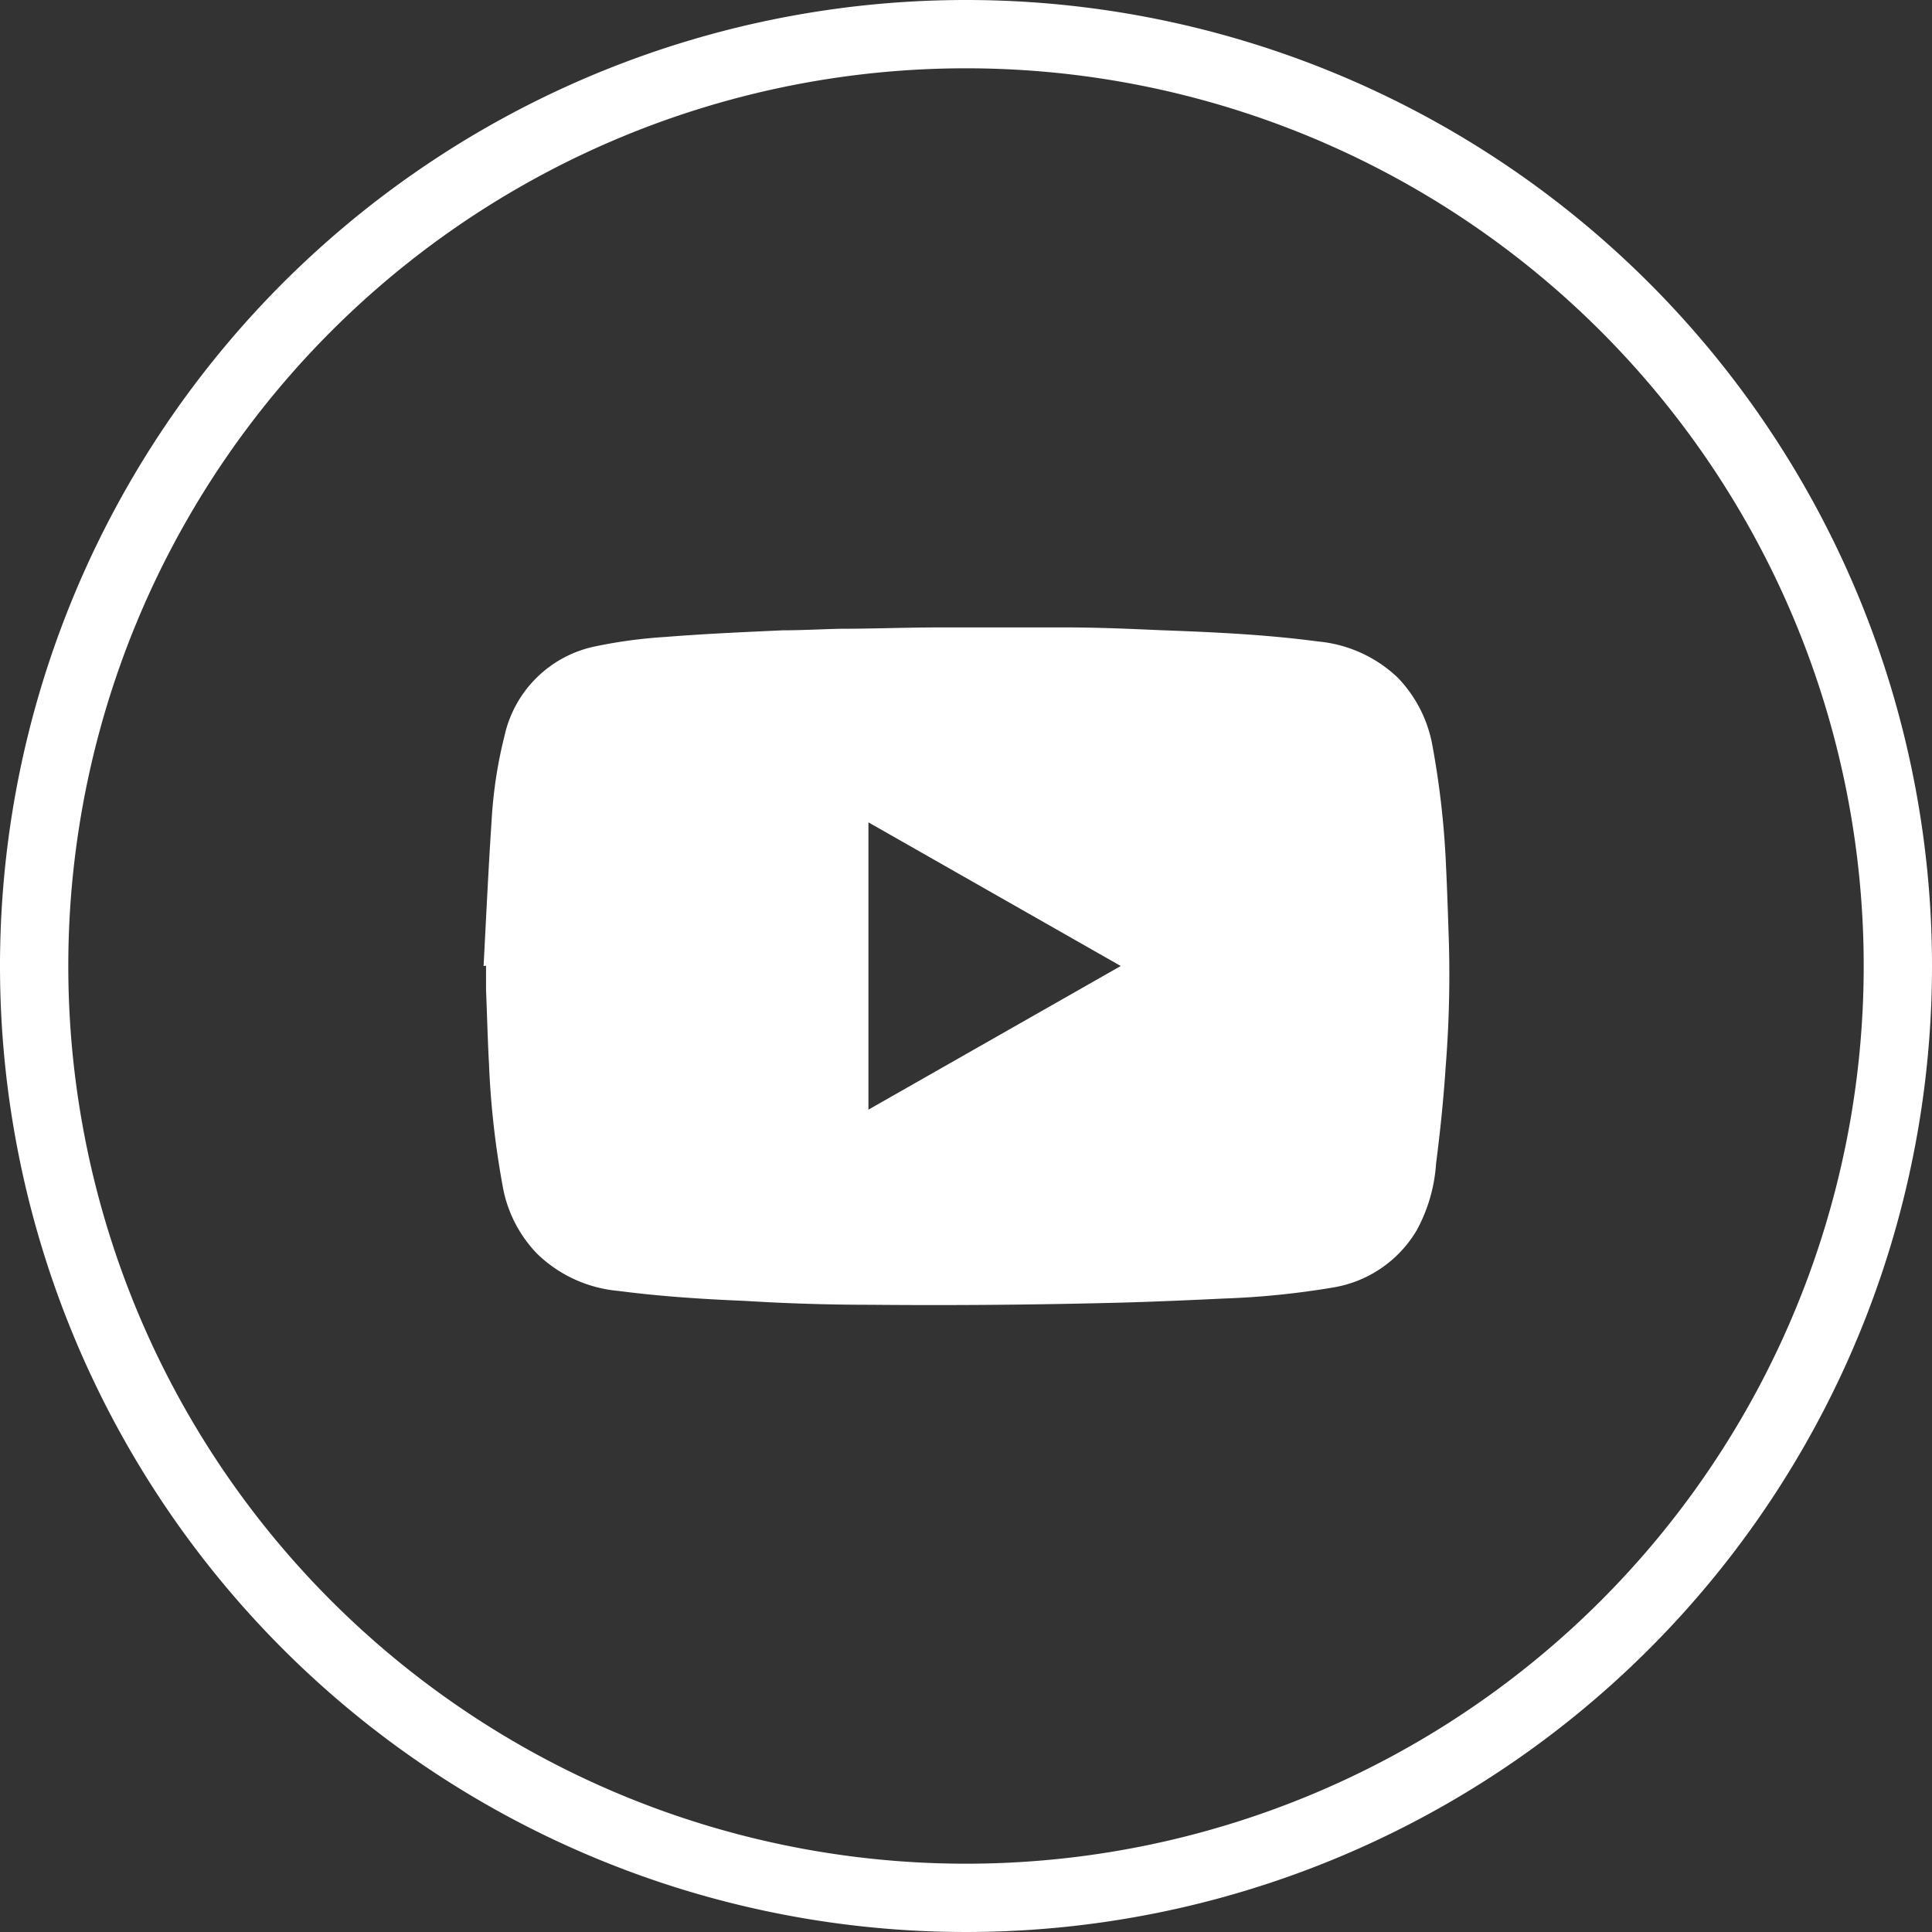
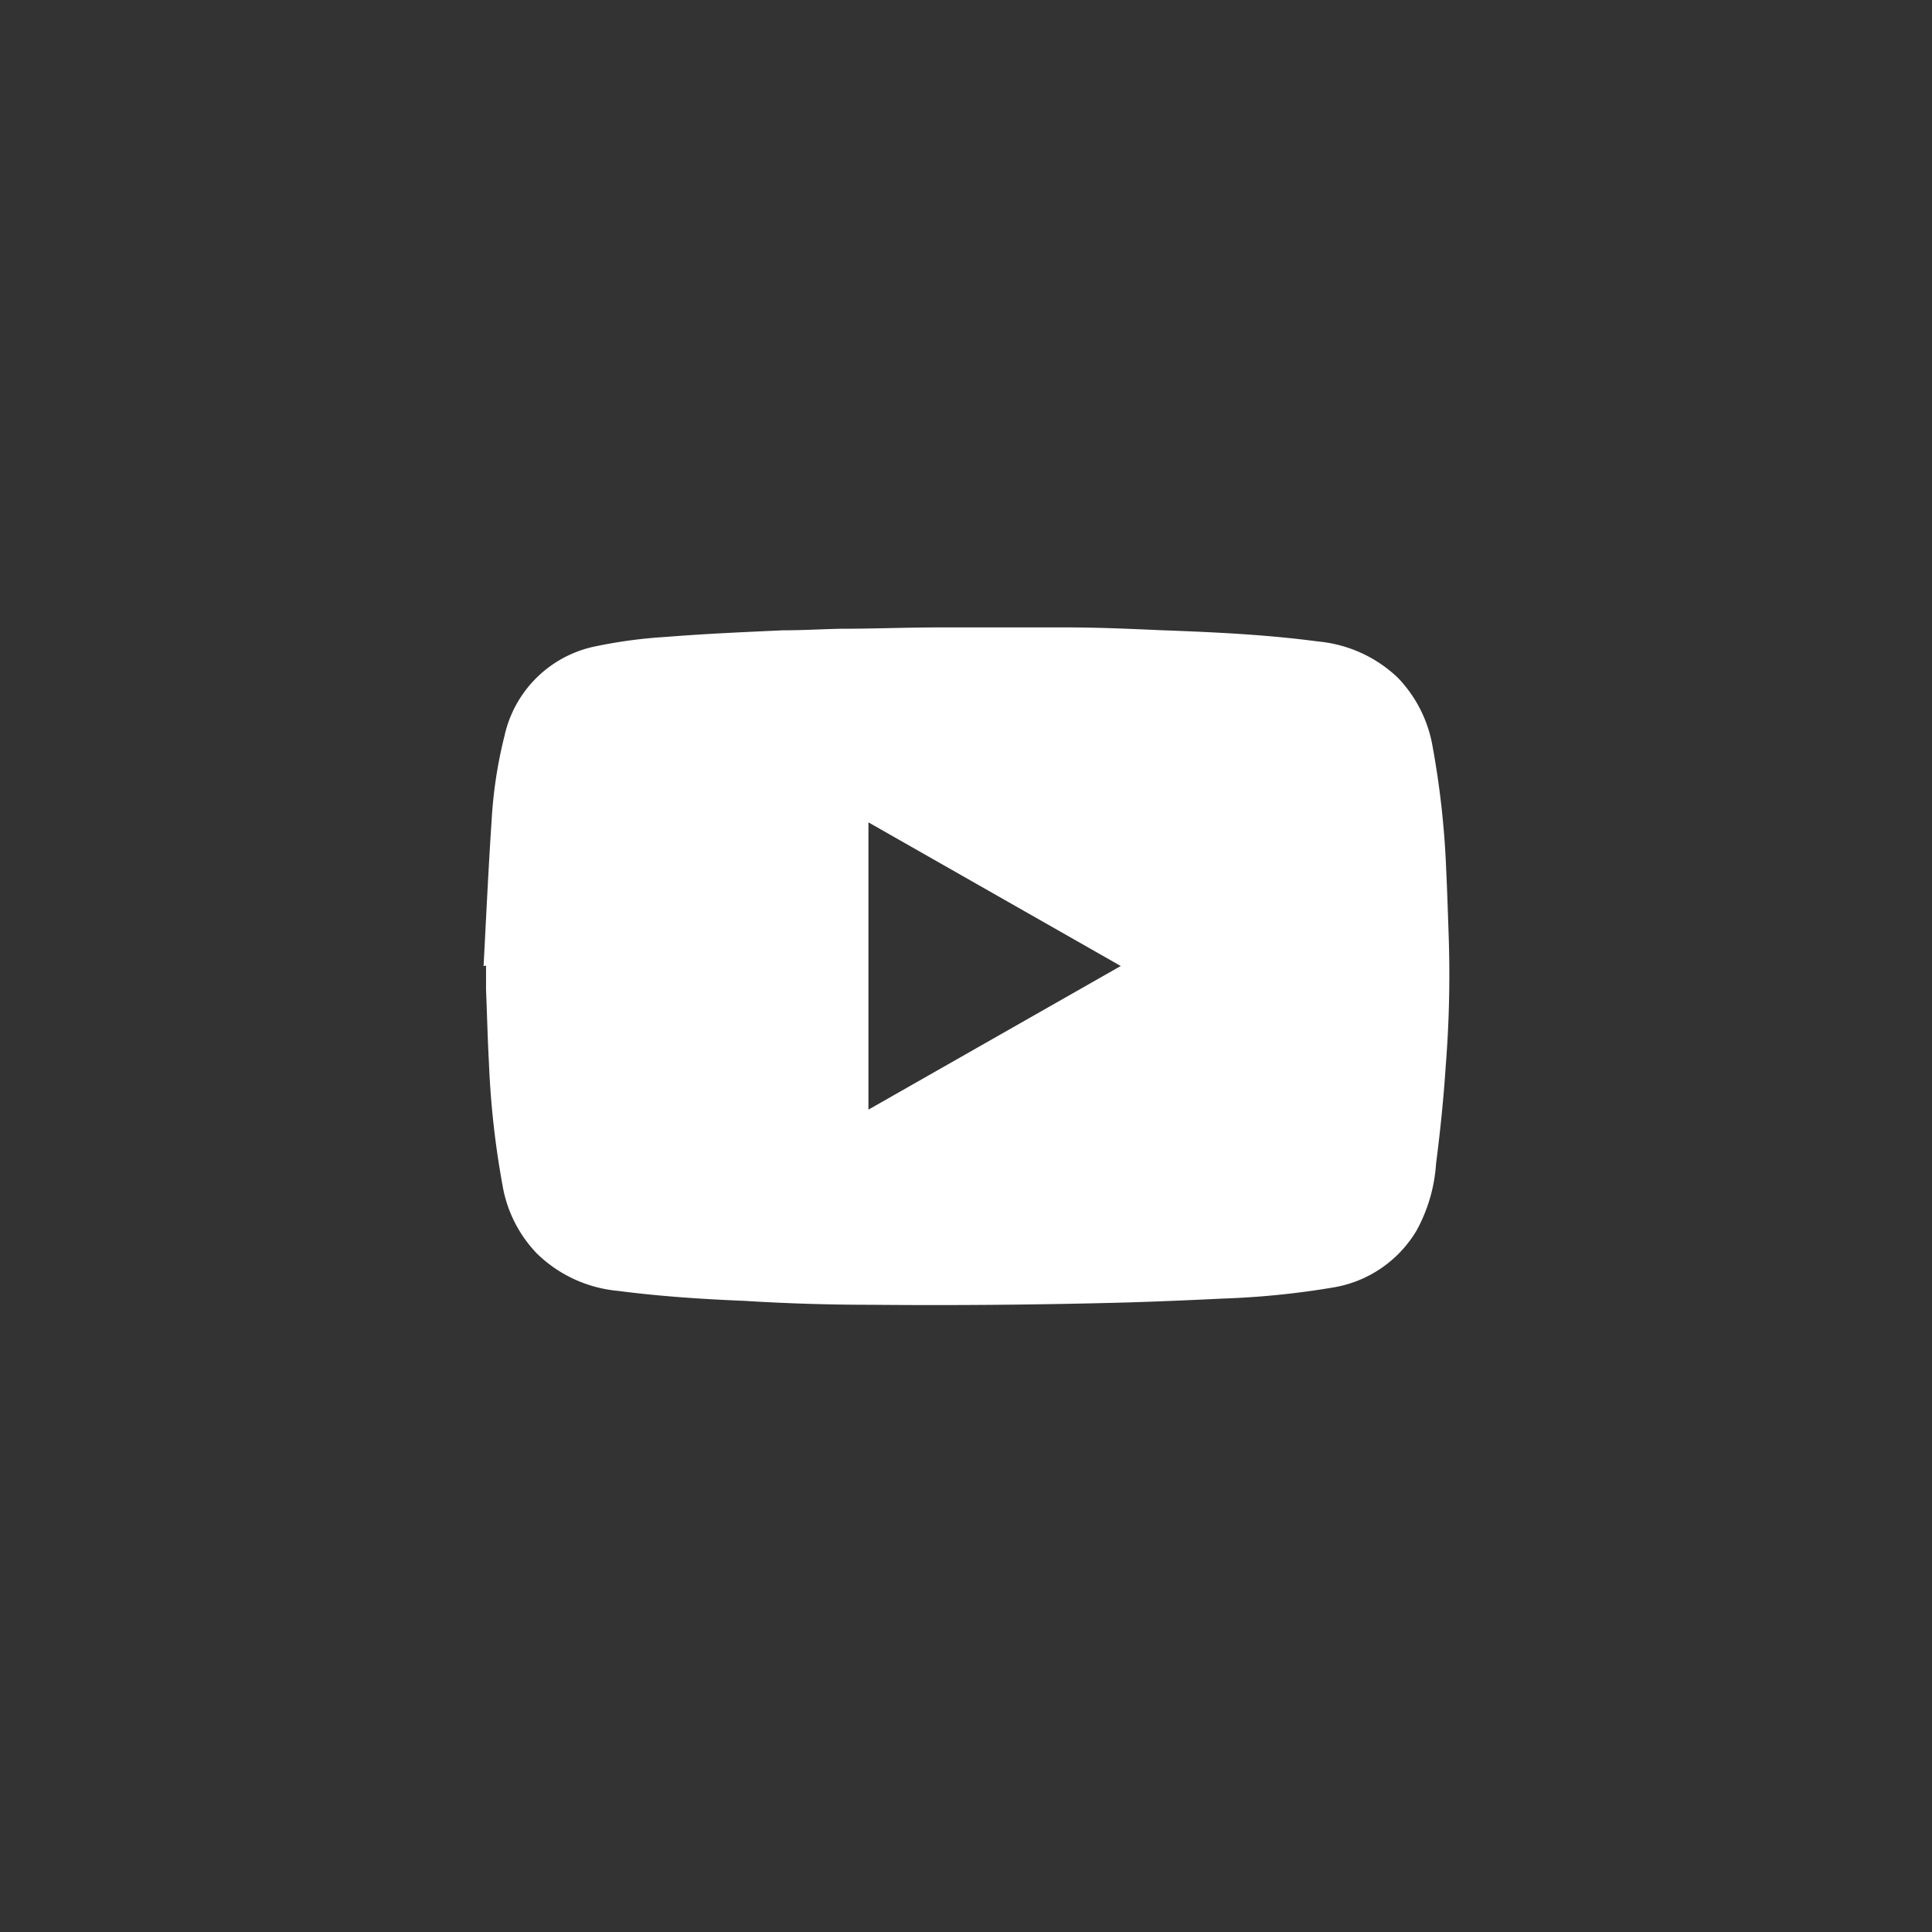
<svg xmlns="http://www.w3.org/2000/svg" id="YouTube" width="40" height="40" viewBox="0 0 40 40">
  <rect x="0" y="0" width="40" height="40" fill="#333333" stroke="none" />
-   <path id="Path_5948" data-name="Path 5948" d="M20.5,1.914A18.586,18.586,0,1,1,1.914,20.5,18.586,18.586,0,0,1,20.5,1.914M20.5.5a20,20,0,1,0,20,20,20,20,0,0,0-20-20Z" transform="translate(-0.5 -0.5)" fill="#fff" />
  <path id="Path_5949" data-name="Path 5949" d="M25.28,39.66c.053-1,.1-2.02.166-3.006a9.293,9.293,0,0,1,.267-1.758,2.424,2.424,0,0,1,1.907-1.859,10.049,10.049,0,0,1,1.43-.19c.808-.065,1.616-.1,2.424-.137.4,0,.808-.024,1.192-.032.683,0,1.366-.028,2.053-.028h2.622c.646,0,1.293.028,1.943.057,1.095.04,2.186.089,3.273.234a2.756,2.756,0,0,1,1.653.752,2.719,2.719,0,0,1,.719,1.426,18,18,0,0,1,.279,2.505c.024.505.04,1.014.057,1.523a24,24,0,0,1-.065,2.586c-.044.675-.113,1.345-.2,2.02a3.334,3.334,0,0,1-.4,1.378,2.477,2.477,0,0,1-1.725,1.184,17.151,17.151,0,0,1-2.275.23c-.663.032-1.329.061-1.992.081q-1.333.036-2.671.048t-2.638,0q-1.309,0-2.618-.081c-.873-.036-1.745-.093-2.61-.206a2.76,2.76,0,0,1-1.689-.776,2.683,2.683,0,0,1-.711-1.418,18,18,0,0,1-.279-2.505c-.028-.513-.04-1.022-.061-1.535v-.5Zm7.968,2.974,5.224-2.974-5.224-2.974Z" transform="translate(-15.268 -19.66)" fill="#fff" />
</svg>